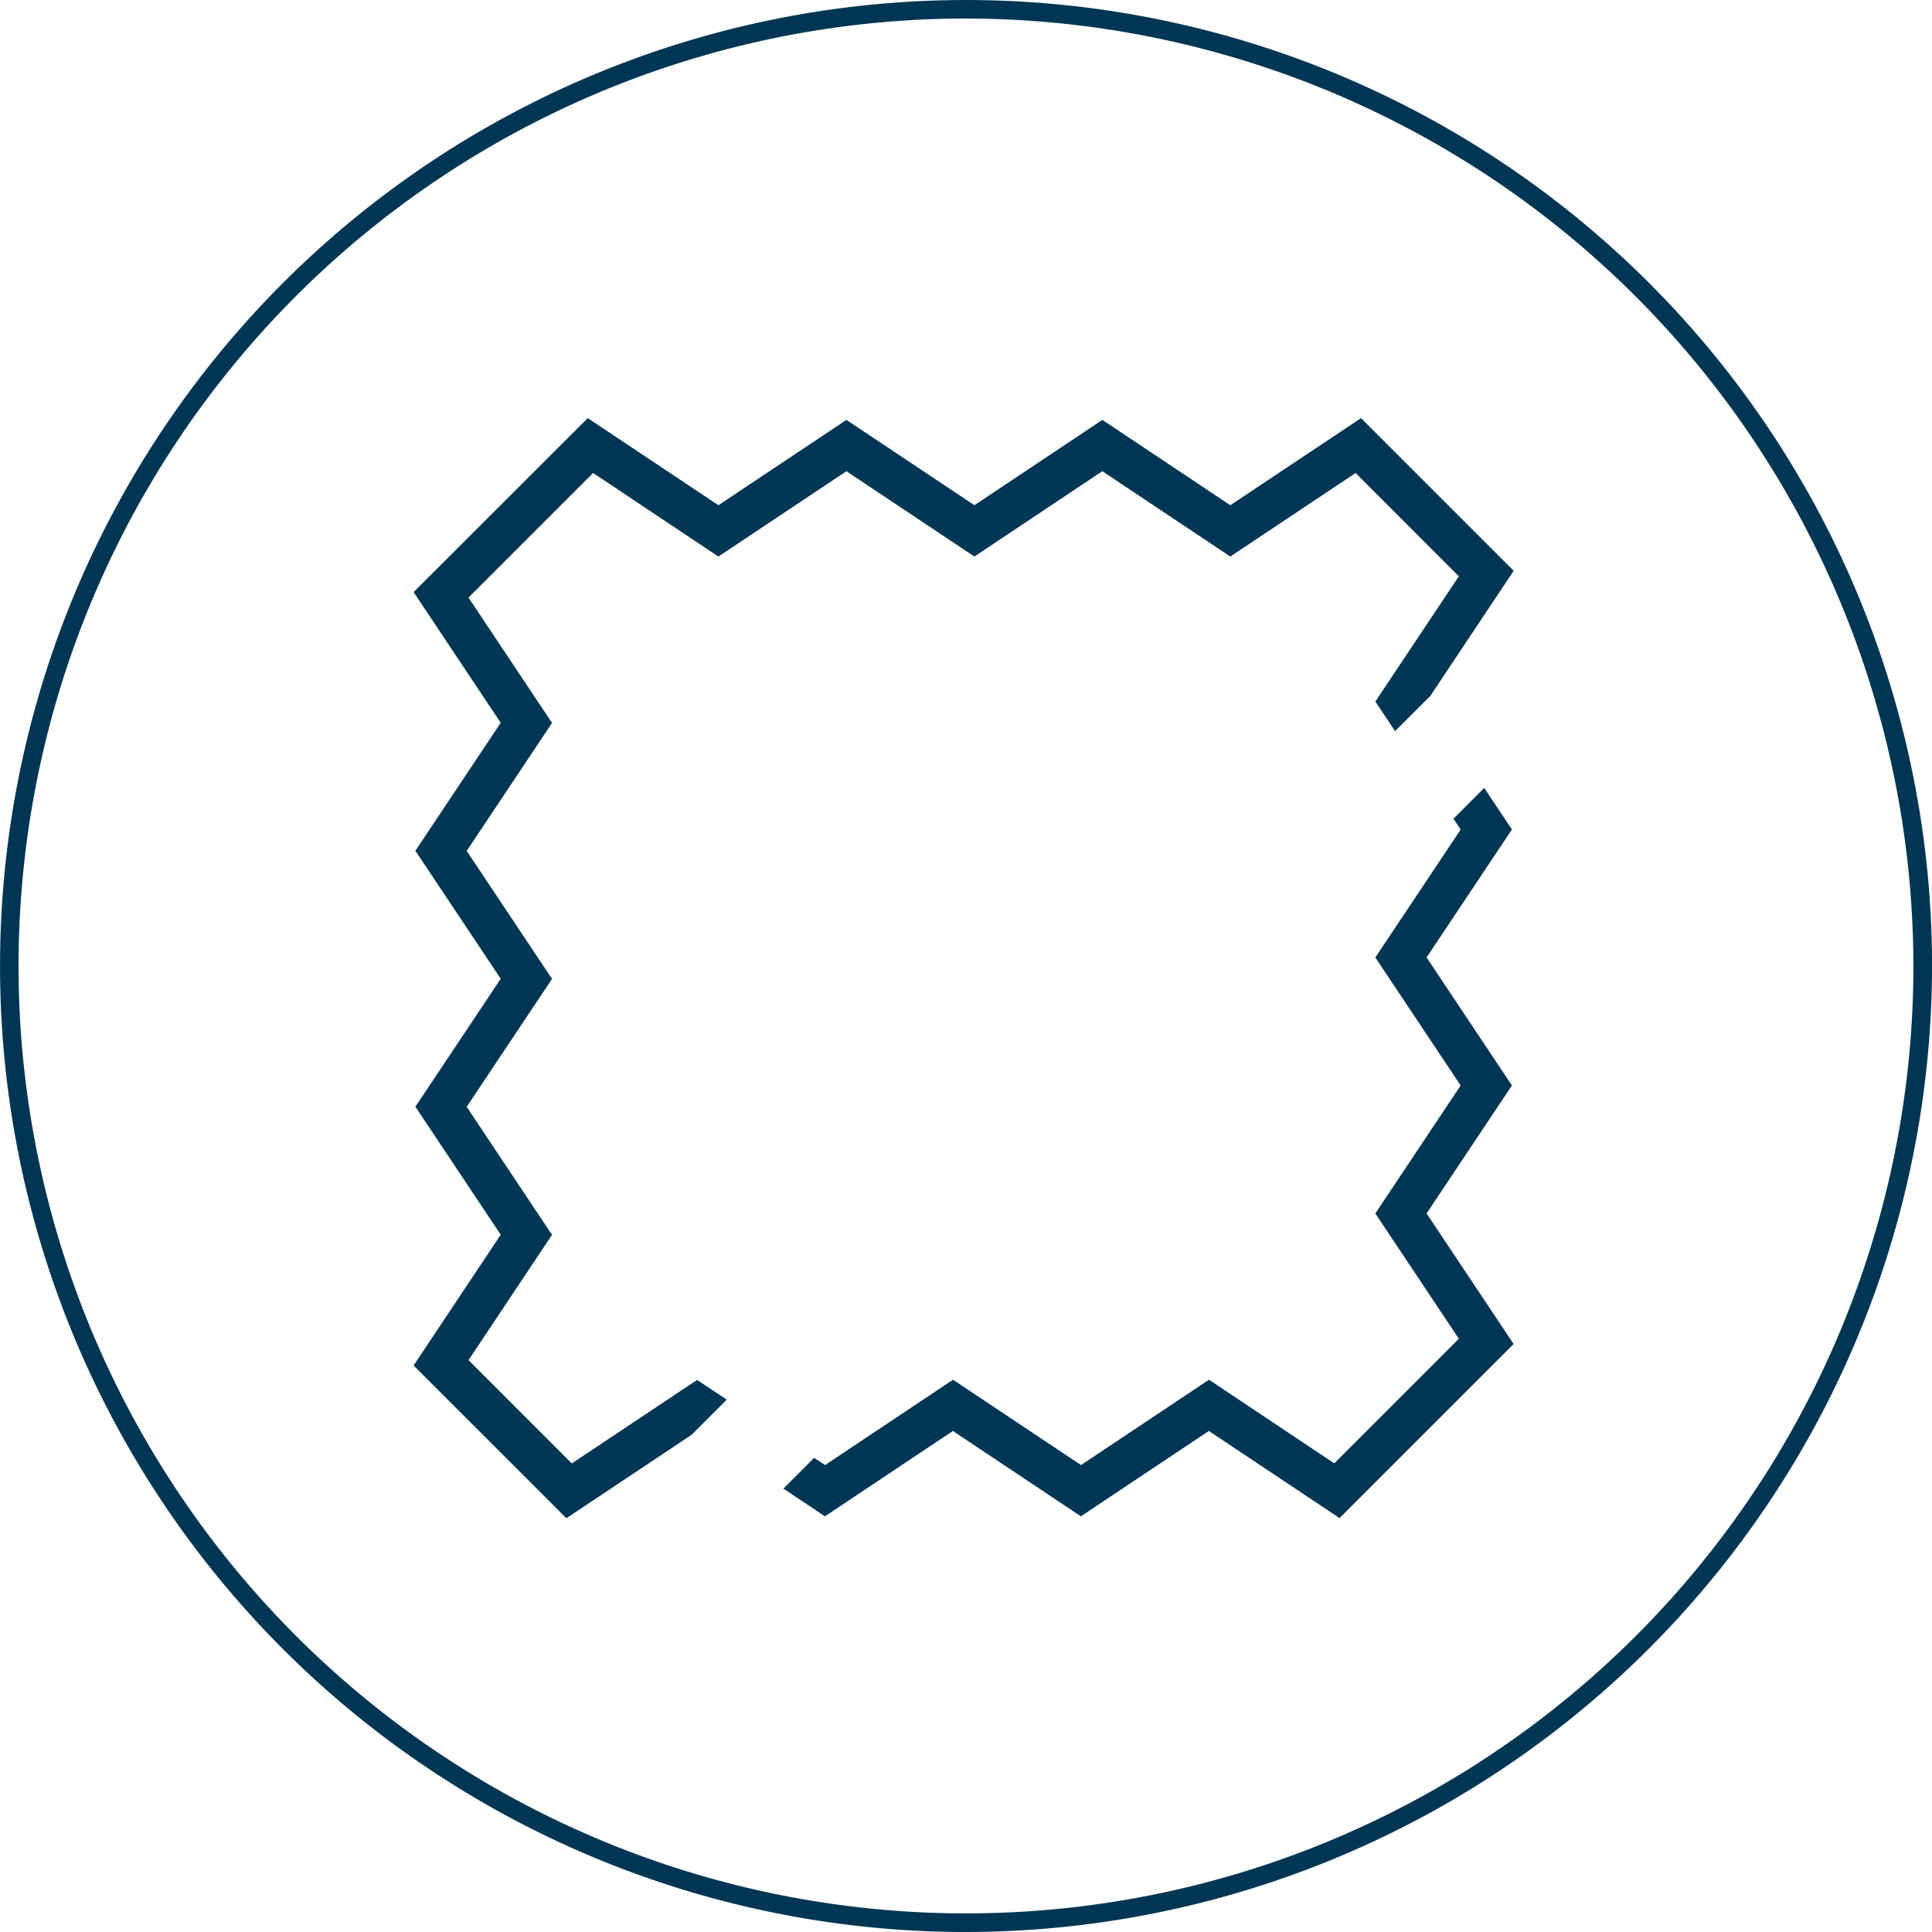
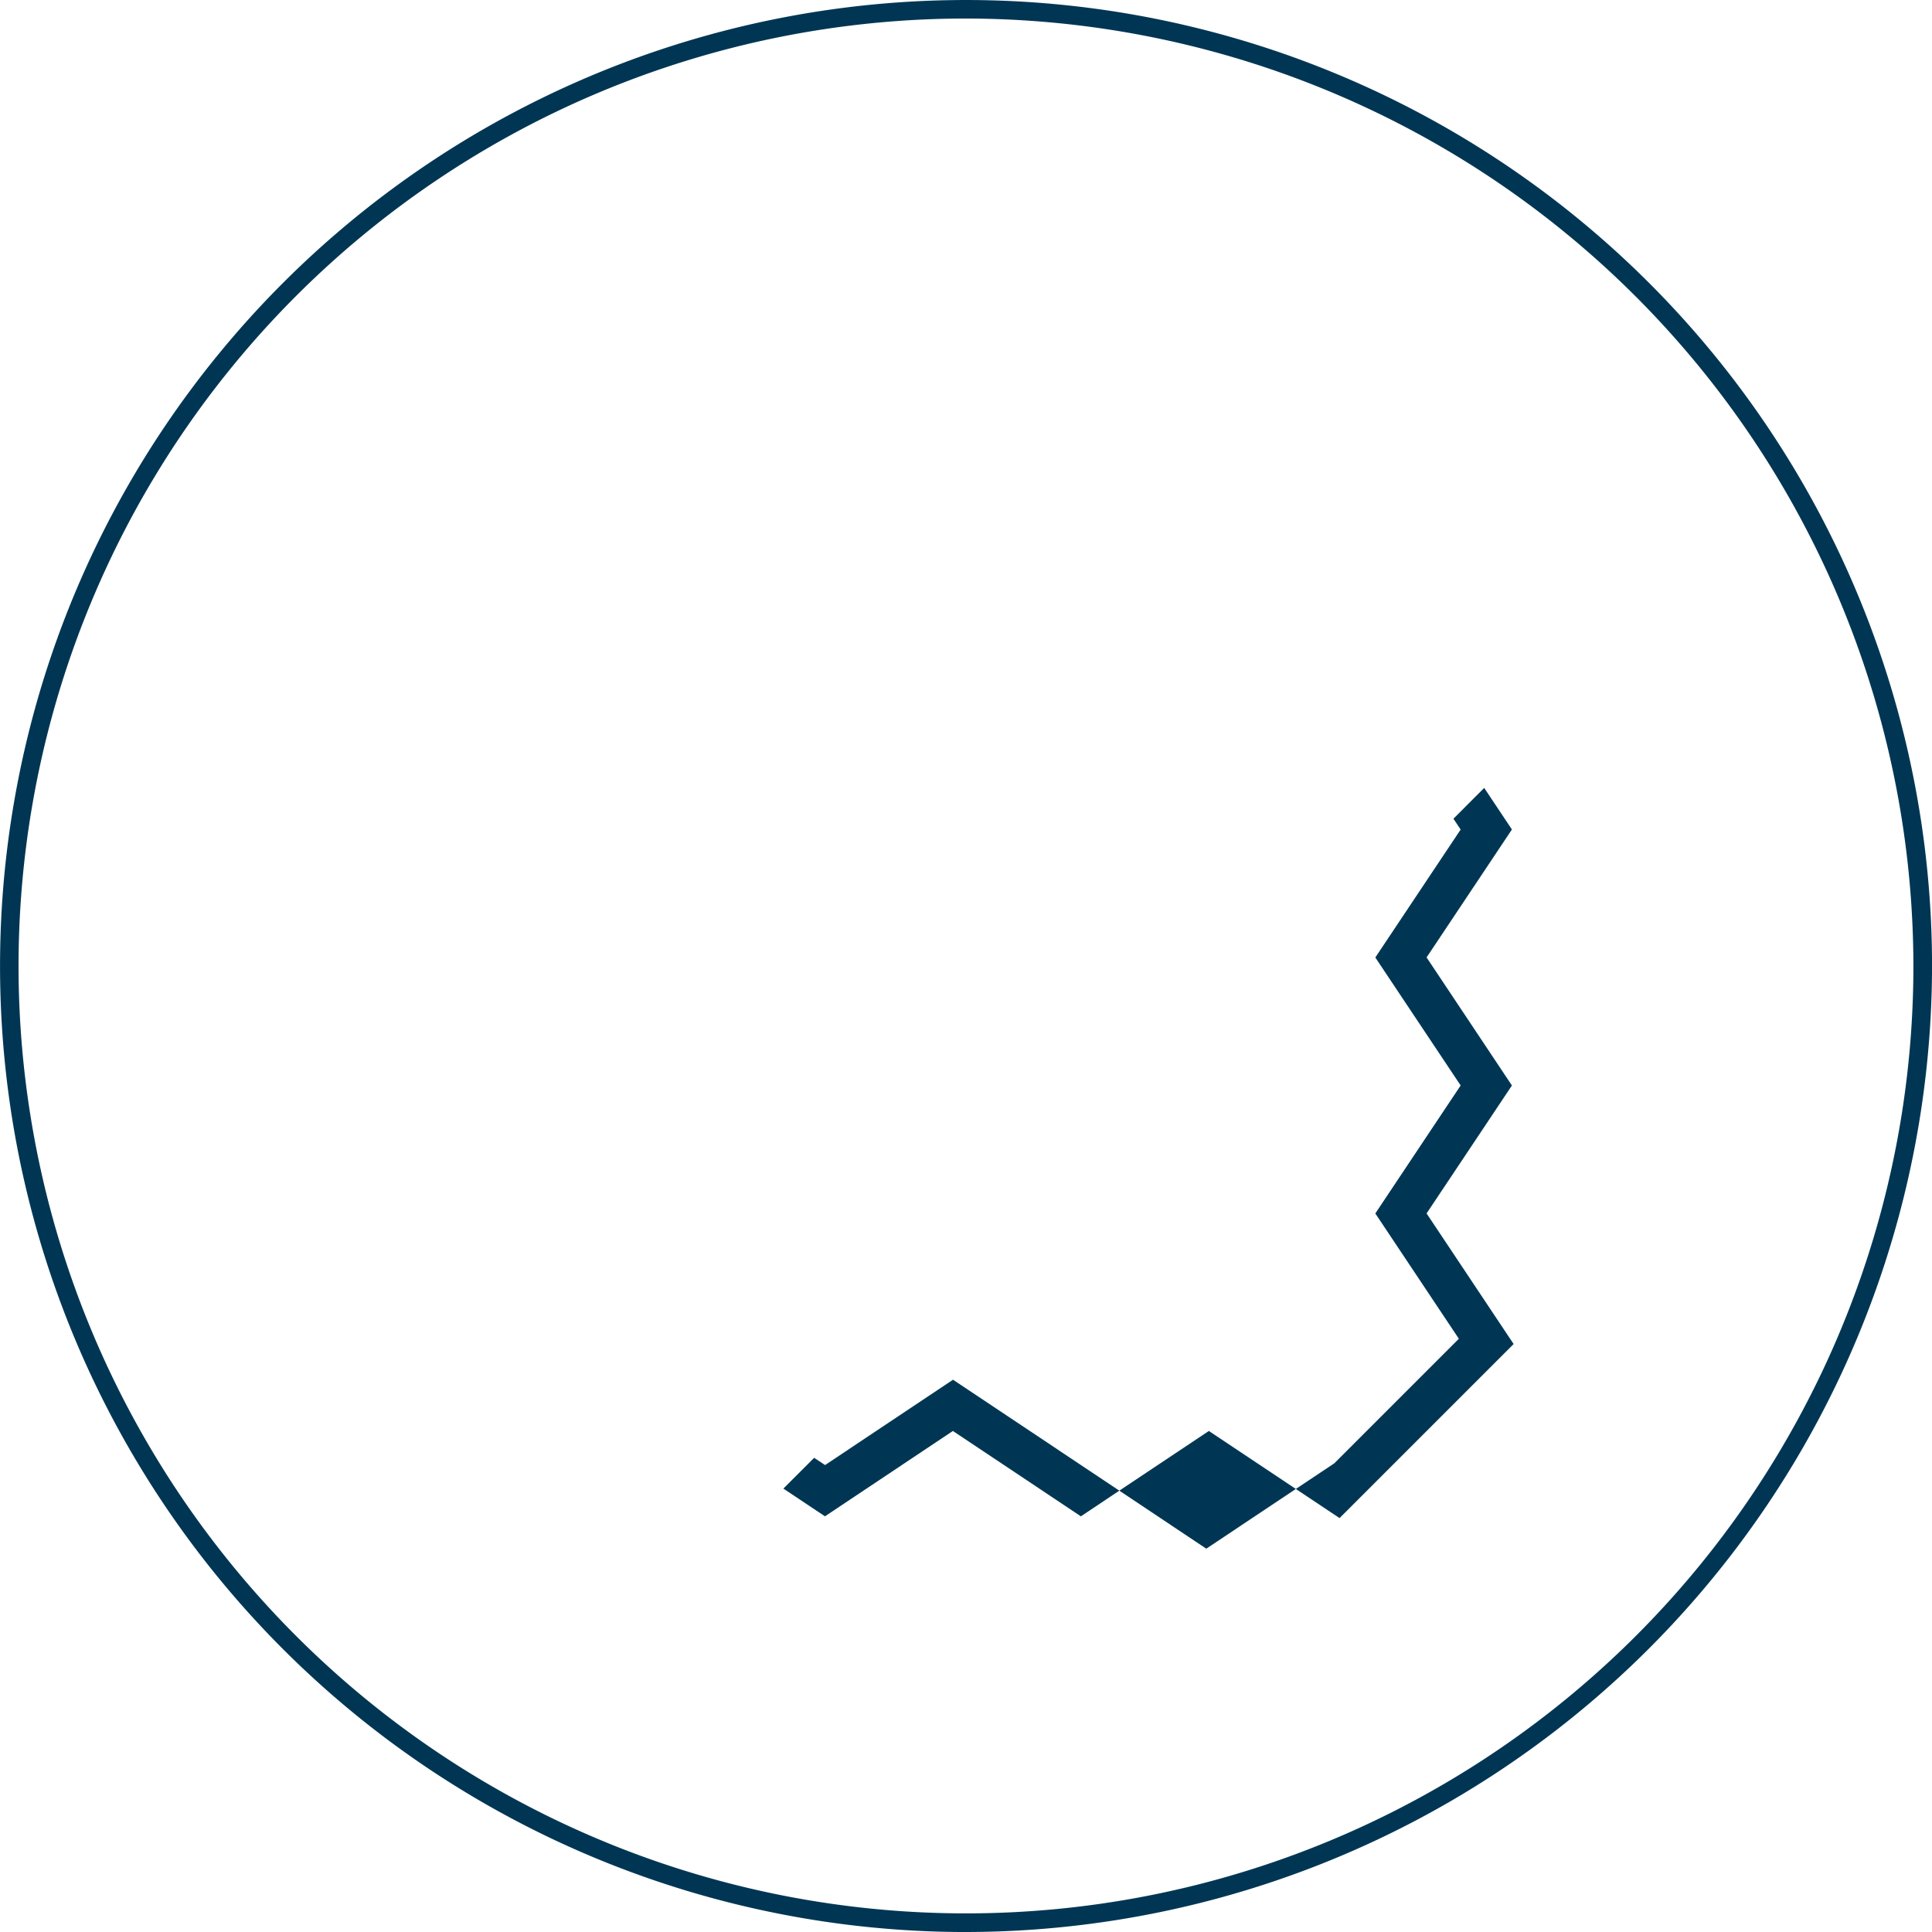
<svg xmlns="http://www.w3.org/2000/svg" width="88.298" height="88.298" viewBox="0 0 88.298 88.298">
  <g id="icon_finishes" transform="translate(-444.808 -3994.304)">
    <path id="Path_6385" data-name="Path 6385" d="M44.148,359.891a43.3,43.3,0,1,0,43.3,43.3,43.351,43.351,0,0,0-43.3-43.3m0,87.452A44.149,44.149,0,1,1,88.3,403.194a44.2,44.2,0,0,1-44.15,44.148" transform="translate(444.808 3635.26)" fill="#003654" />
-     <path id="Path_6386" data-name="Path 6386" d="M16.382,418.827l5.721-3.812,1.609-1.609-1.355-.9-5.727,3.816L11.91,411.6l3.816-5.725-3.9-5.851,3.9-5.847-3.9-5.849,3.9-5.849L11.91,376.75l5.694-5.694,5.725,3.818,5.851-3.9,5.849,3.9,5.847-3.9,5.849,3.9,5.727-3.818,4.719,4.721L53.355,381.5l.9,1.355,1.611-1.609,3.81-5.721L52.7,368.548l-5.974,3.981-5.849-3.9-5.847,3.9-5.849-3.9-5.851,3.9-5.972-3.981L9.4,376.5l3.981,5.974-3.9,5.849,3.9,5.849-3.9,5.847,3.9,5.851L9.4,411.847Z" transform="translate(454.311 3644.865)" fill="#003654" />
-     <path id="Path_6387" data-name="Path 6387" d="M51.1,390.553,47.2,384.7l3.9-5.847-1.267-1.9-1.406,1.408.33.495-3.9,5.847,3.9,5.849-3.9,5.849,3.818,5.727-5.694,5.694L37.256,404l-5.849,3.9L25.557,404l-5.847,3.9-.5-.33-1.406,1.406,1.9,1.267,5.847-3.9,5.849,3.9,5.849-3.9,5.974,3.981,7.955-7.955L47.2,396.4Z" transform="translate(462.807 3653.361)" fill="#003654" />
+     <path id="Path_6387" data-name="Path 6387" d="M51.1,390.553,47.2,384.7l3.9-5.847-1.267-1.9-1.406,1.408.33.495-3.9,5.847,3.9,5.849-3.9,5.849,3.818,5.727-5.694,5.694l-5.849,3.9L25.557,404l-5.847,3.9-.5-.33-1.406,1.406,1.9,1.267,5.847-3.9,5.849,3.9,5.849-3.9,5.974,3.981,7.955-7.955L47.2,396.4Z" transform="translate(462.807 3653.361)" fill="#003654" />
  </g>
</svg>